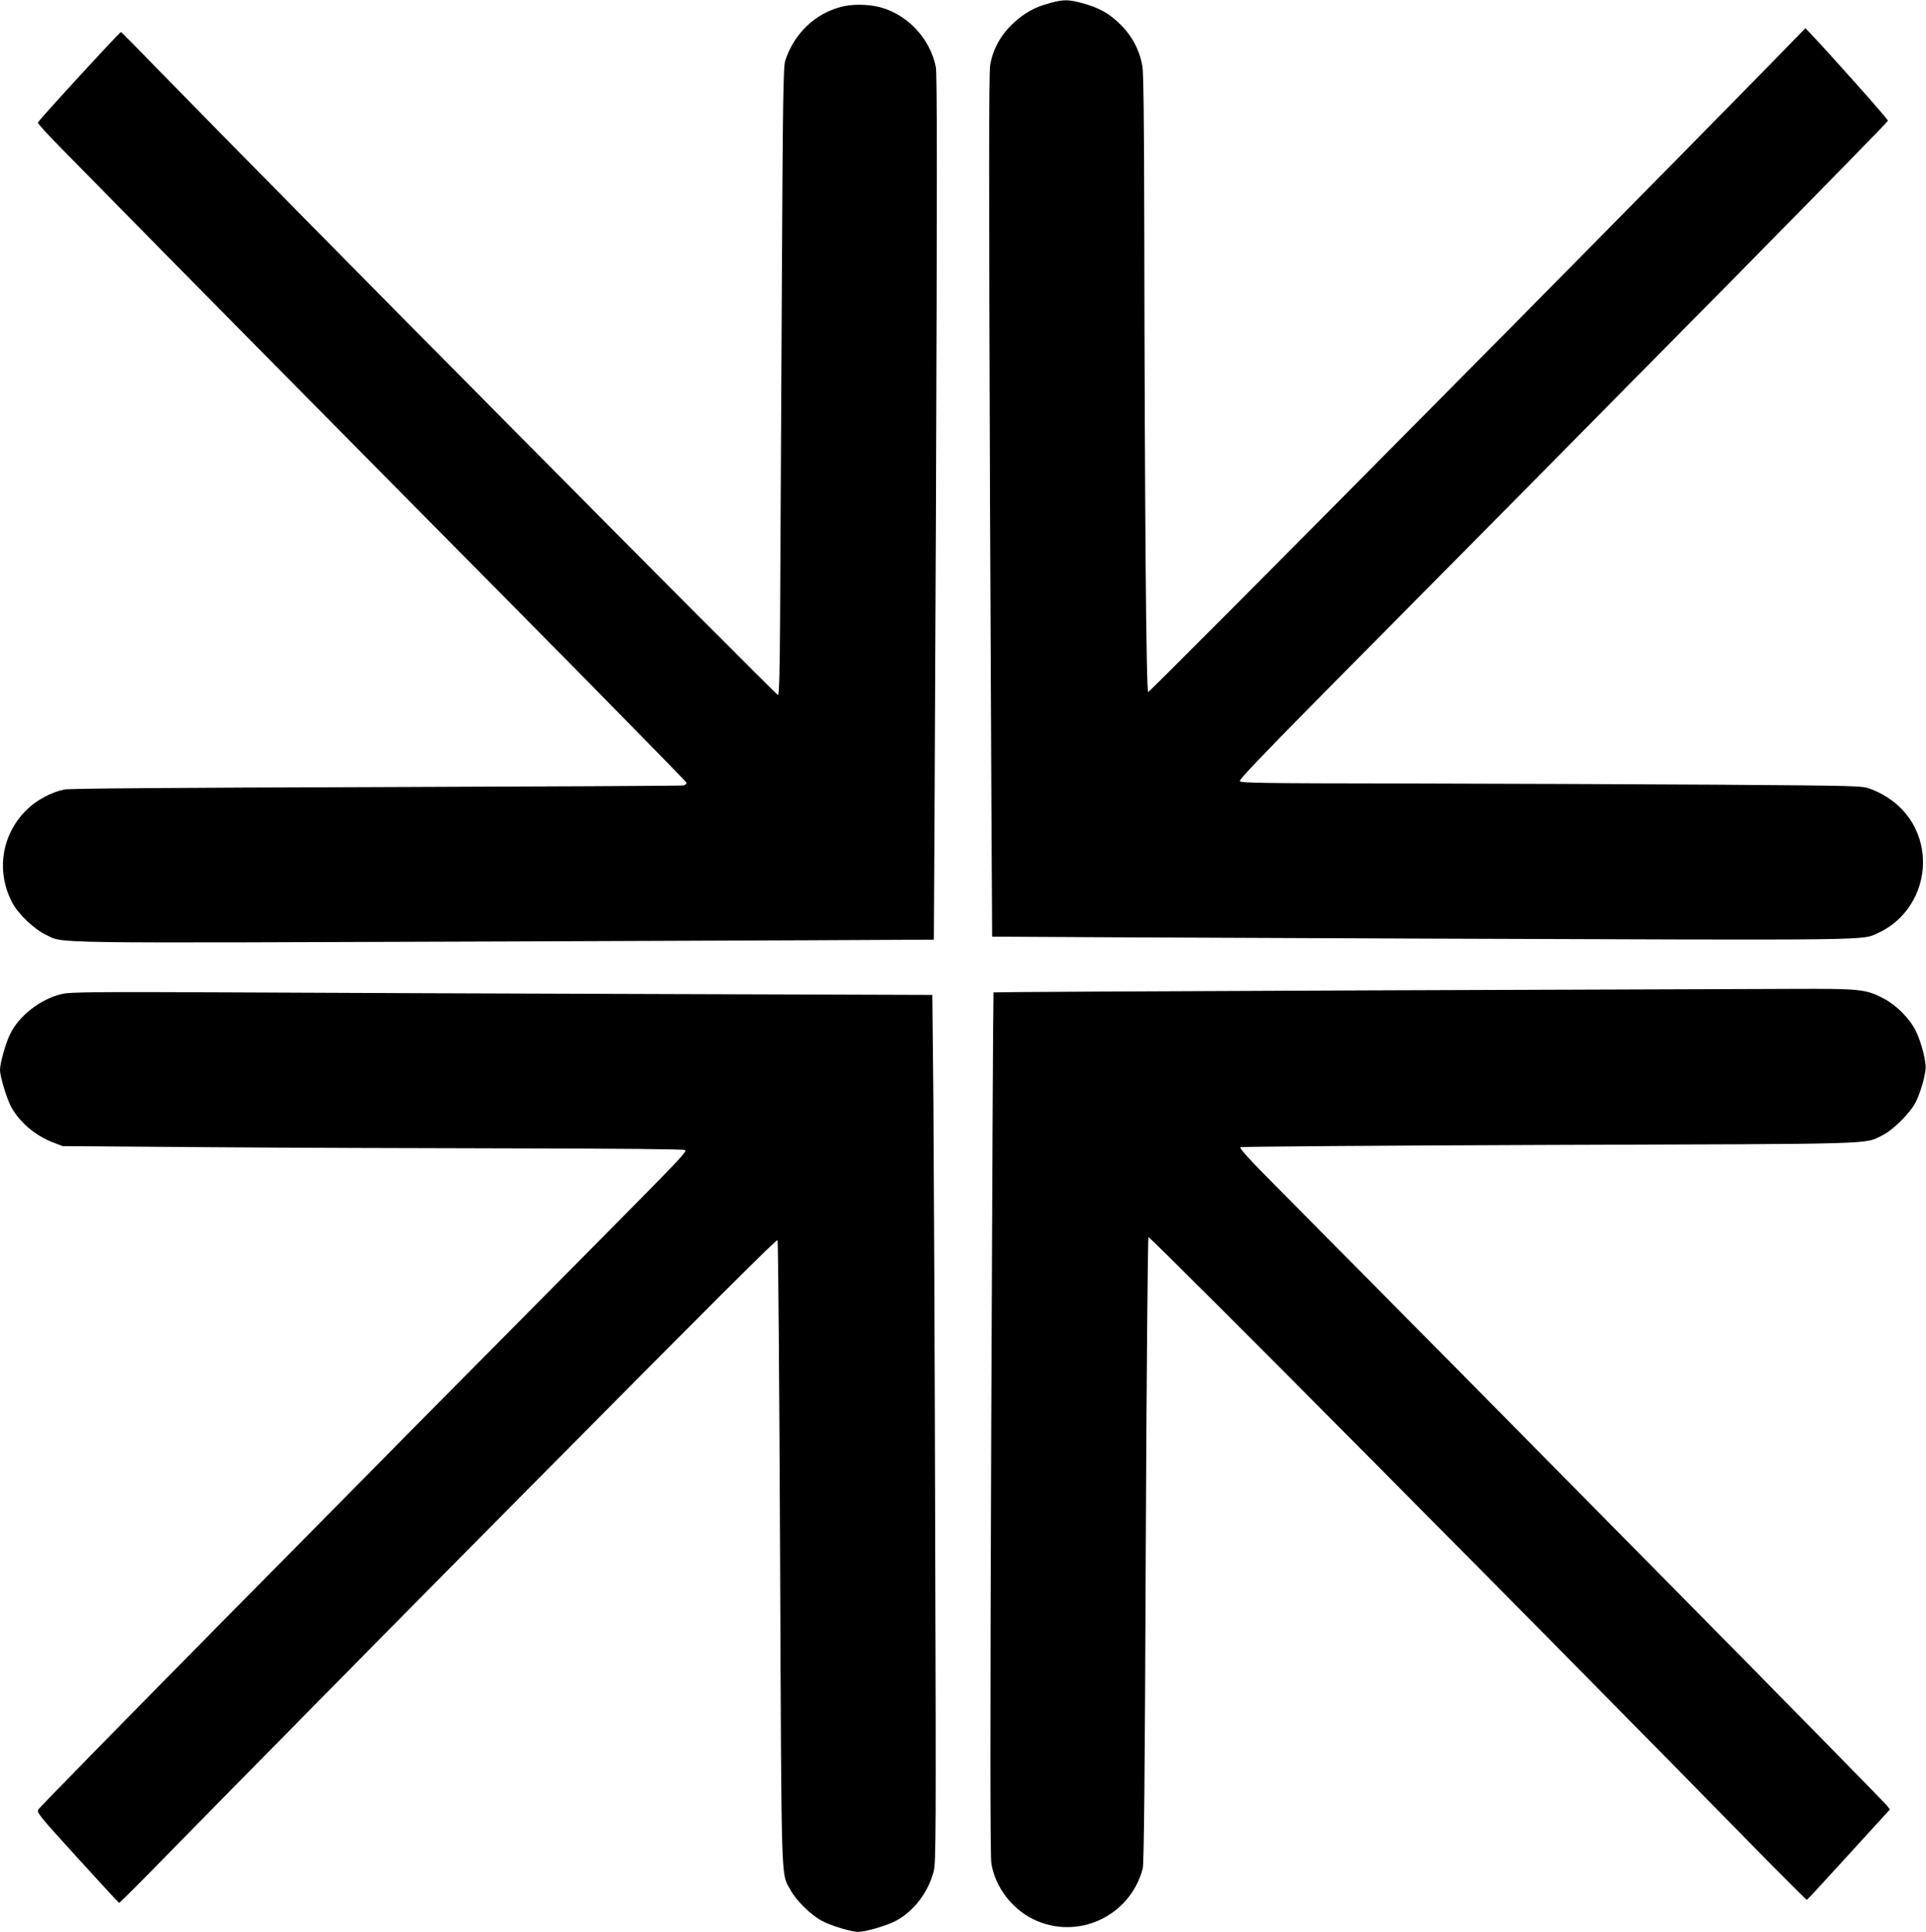
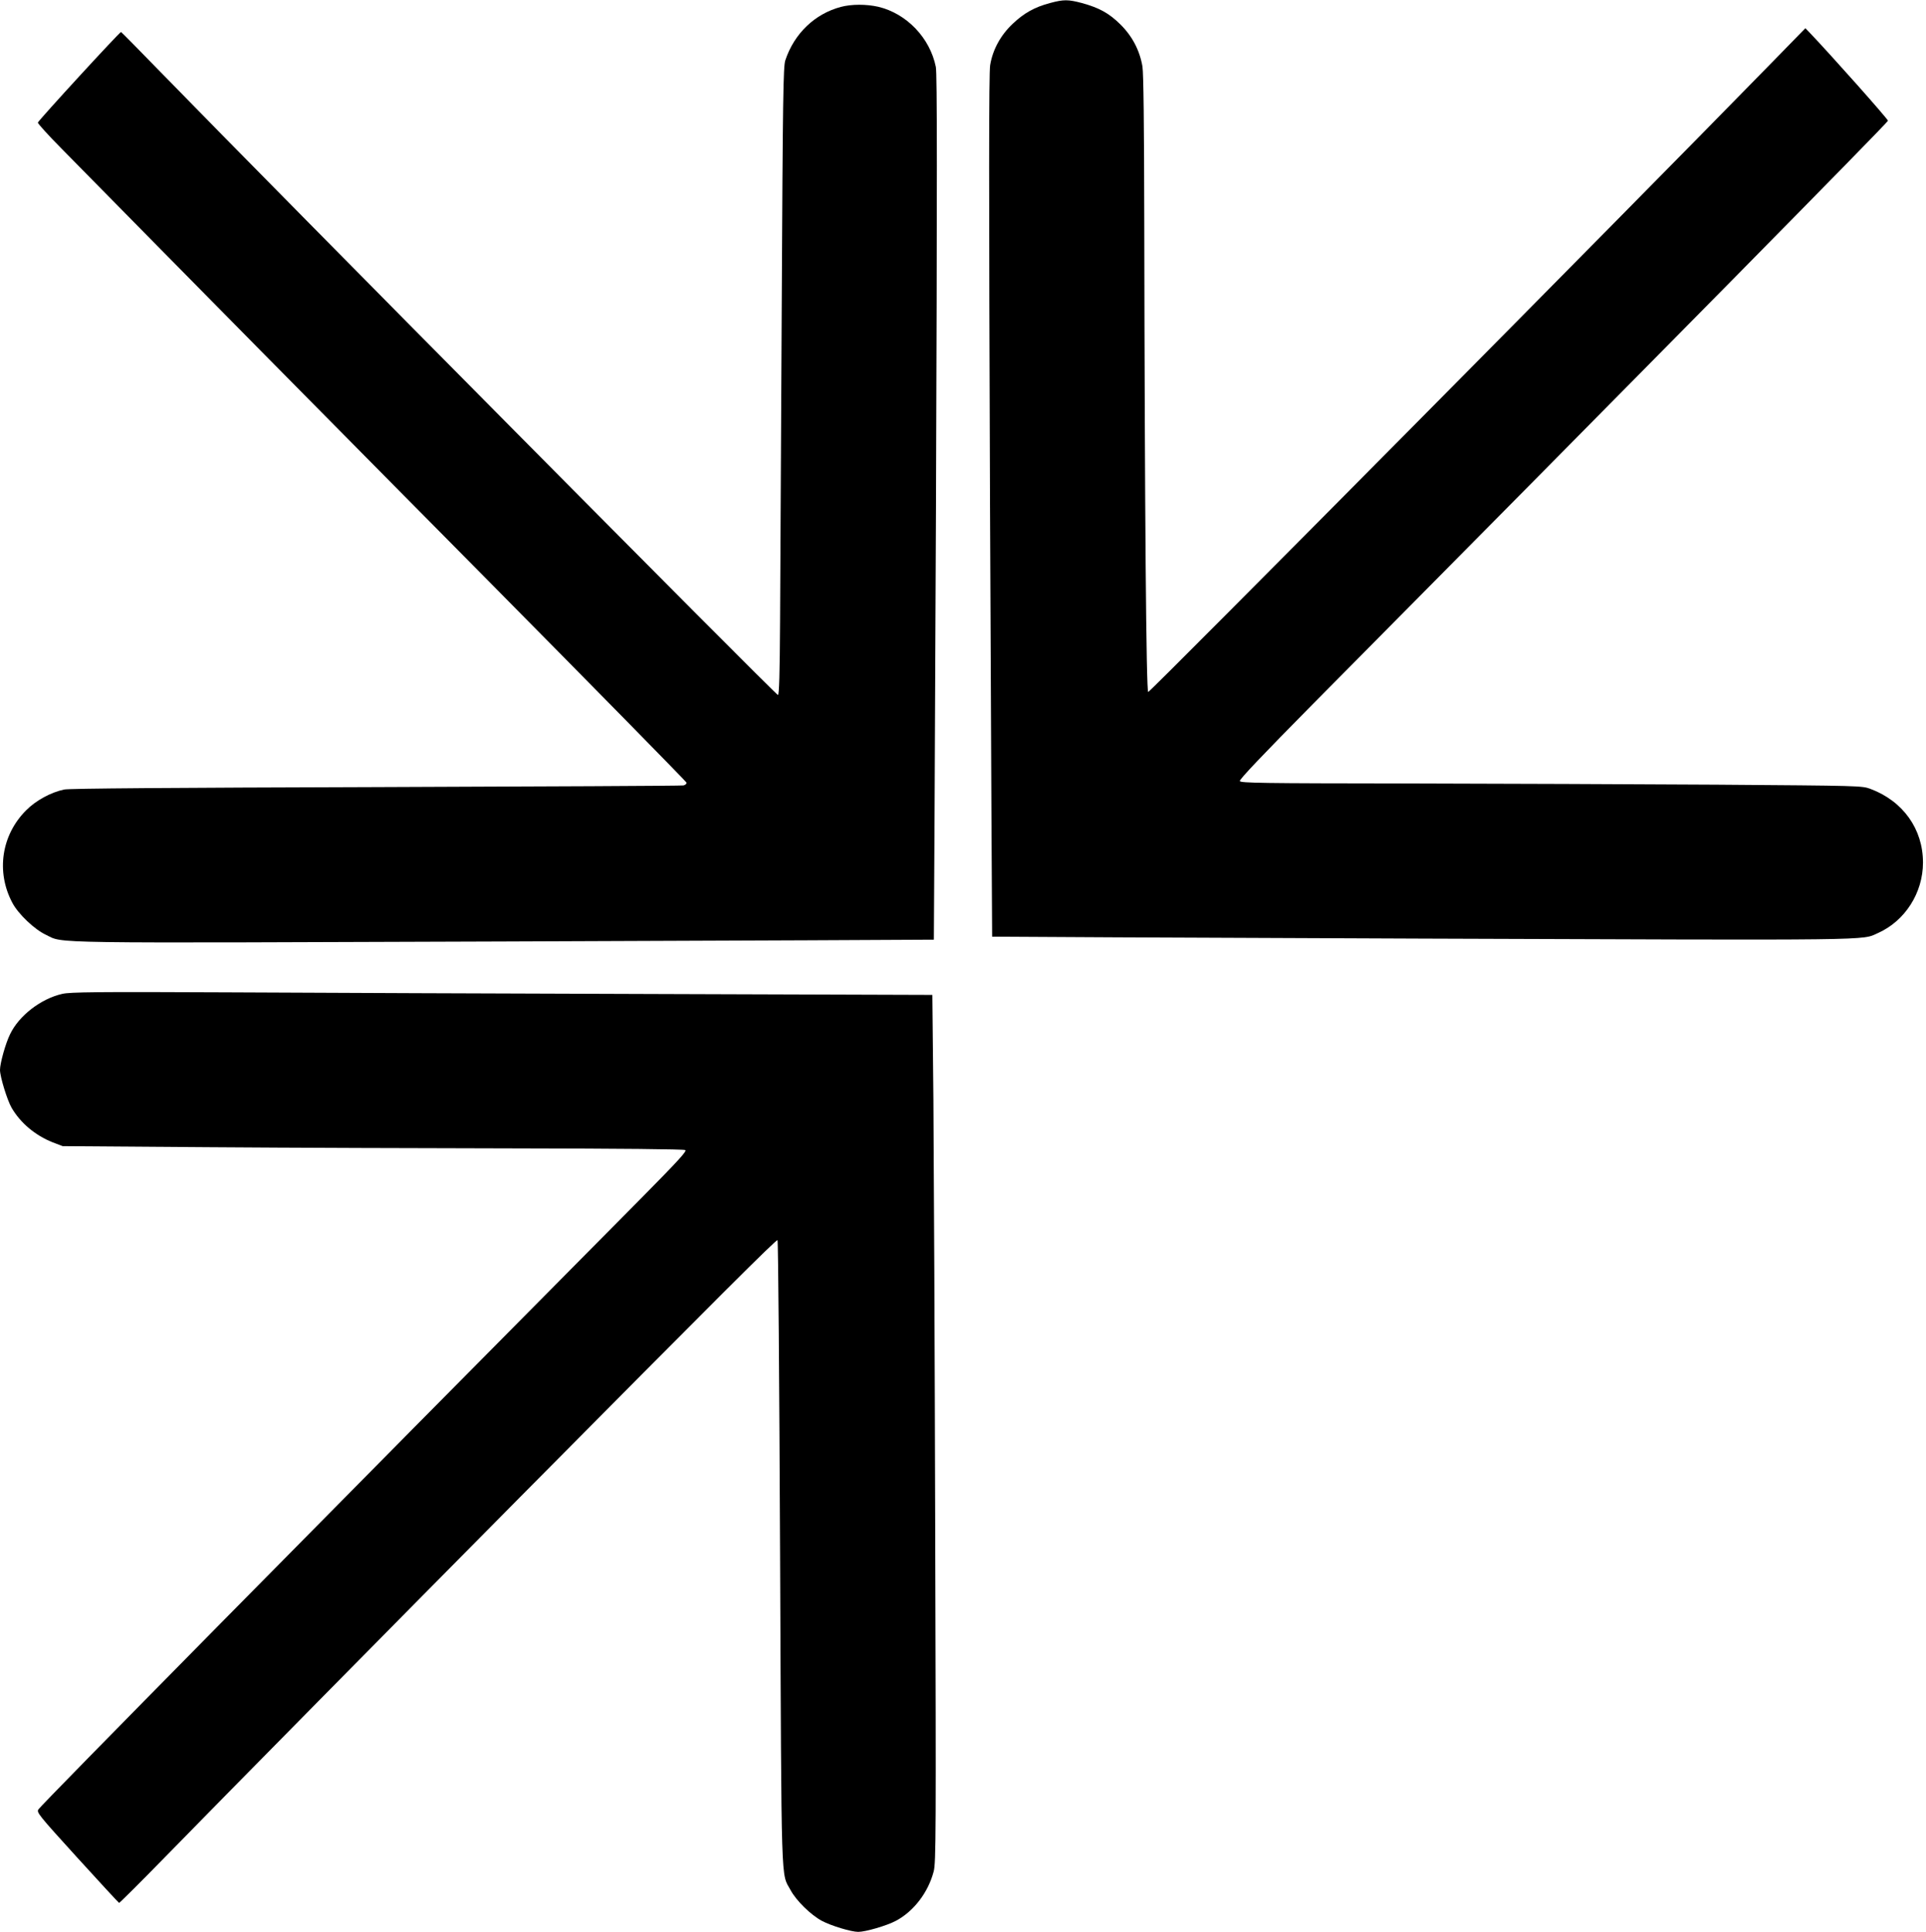
<svg xmlns="http://www.w3.org/2000/svg" version="1.0" width="1276pt" height="1280pt" viewBox="0 0 1276 1280" preserveAspectRatio="xMidYMid meet">
  <g transform="translate(0,1280) scale(0.1,-0.1)" fill="#000000" stroke="none">
    <path d="M6957 12780 c-102 -27 -172 -66 -247 -137 -80 -75 -133 -171 -150 -274 -9 -50 -9 -790 -1 -2920 7 -1569 13 -2854 14 -2855 1 -1 1282 -7 2847 -13 3052 -11 2911 -13 3022 37 179 80 298 266 298 467 0 222 -132 407 -348 488 -56 21 -71 21 -1017 28 -528 3 -1454 7 -2058 8 -967 1 -1098 3 -1103 16 -4 10 148 170 482 508 2244 2265 3807 3850 3812 3867 3 8 -384 443 -519 584 l-28 29 -253 -259 c-969 -992 -4087 -4139 -4101 -4139 -13 0 -23 1197 -26 3104 -1 666 -5 995 -12 1040 -18 107 -68 202 -146 279 -76 75 -140 110 -256 142 -91 24 -120 24 -210 0z" />
    <path d="M5570 12754 c-172 -46 -308 -176 -367 -353 -14 -40 -17 -241 -24 -1636 -5 -874 -10 -1810 -11 -2080 -2 -352 -6 -490 -14 -490 -14 0 -3311 3327 -4078 4115 -147 151 -270 276 -274 278 -8 2 -544 -582 -551 -600 -2 -6 70 -85 160 -176 886 -901 1681 -1706 2804 -2840 731 -739 1331 -1350 1333 -1357 2 -8 -7 -16 -20 -19 -13 -3 -929 -7 -2037 -11 -1356 -4 -2030 -9 -2065 -16 -88 -18 -189 -73 -253 -138 -164 -164 -200 -408 -91 -613 39 -74 147 -177 223 -212 121 -58 -59 -55 3033 -44 1566 6 2848 11 2849 12 1 1 7 1290 14 2864 8 2185 8 2875 -1 2919 -39 192 -193 353 -381 398 -80 18 -177 18 -249 -1z" />
-     <path d="M9030 6238 c-1344 -5 -2446 -11 -2448 -13 -2 -2 -9 -1287 -15 -2856 -8 -2096 -7 -2870 1 -2918 26 -153 134 -296 275 -366 293 -145 645 17 728 335 8 33 14 600 20 2110 5 1135 13 2068 18 2073 9 9 2751 -2752 4001 -4031 195 -199 358 -361 361 -360 4 2 129 137 278 301 l272 298 -21 27 c-36 46 -2512 2556 -4059 4115 -167 168 -232 240 -223 246 7 4 928 11 2047 15 2215 7 2081 3 2205 63 72 35 188 151 223 223 30 62 58 155 64 215 6 49 -28 180 -65 255 -40 81 -129 171 -212 214 -117 62 -155 66 -605 64 -220 -1 -1500 -5 -2845 -10z" />
    <path d="M413 6215 c-142 -32 -287 -144 -346 -267 -30 -60 -67 -193 -67 -237 0 -45 48 -201 77 -251 59 -101 156 -182 270 -228 l68 -26 965 -7 c531 -4 1455 -7 2055 -8 662 -1 1096 -5 1105 -11 12 -7 -47 -71 -280 -307 -2153 -2172 -3981 -4025 -4005 -4061 -14 -20 -2 -35 256 -319 149 -164 274 -299 278 -301 3 -1 139 134 301 300 356 365 1573 1599 2350 2383 1328 1340 1704 1715 1711 1708 5 -5 12 -938 17 -2073 10 -2272 5 -2114 70 -2234 37 -69 134 -164 207 -203 62 -33 195 -73 241 -73 48 0 189 41 249 73 119 63 215 189 251 328 15 59 16 239 10 2239 -3 1196 -9 2488 -12 2871 l-7 697 -1826 6 c-1004 3 -2287 8 -2851 11 -859 4 -1035 2 -1087 -10z" />
  </g>
</svg>